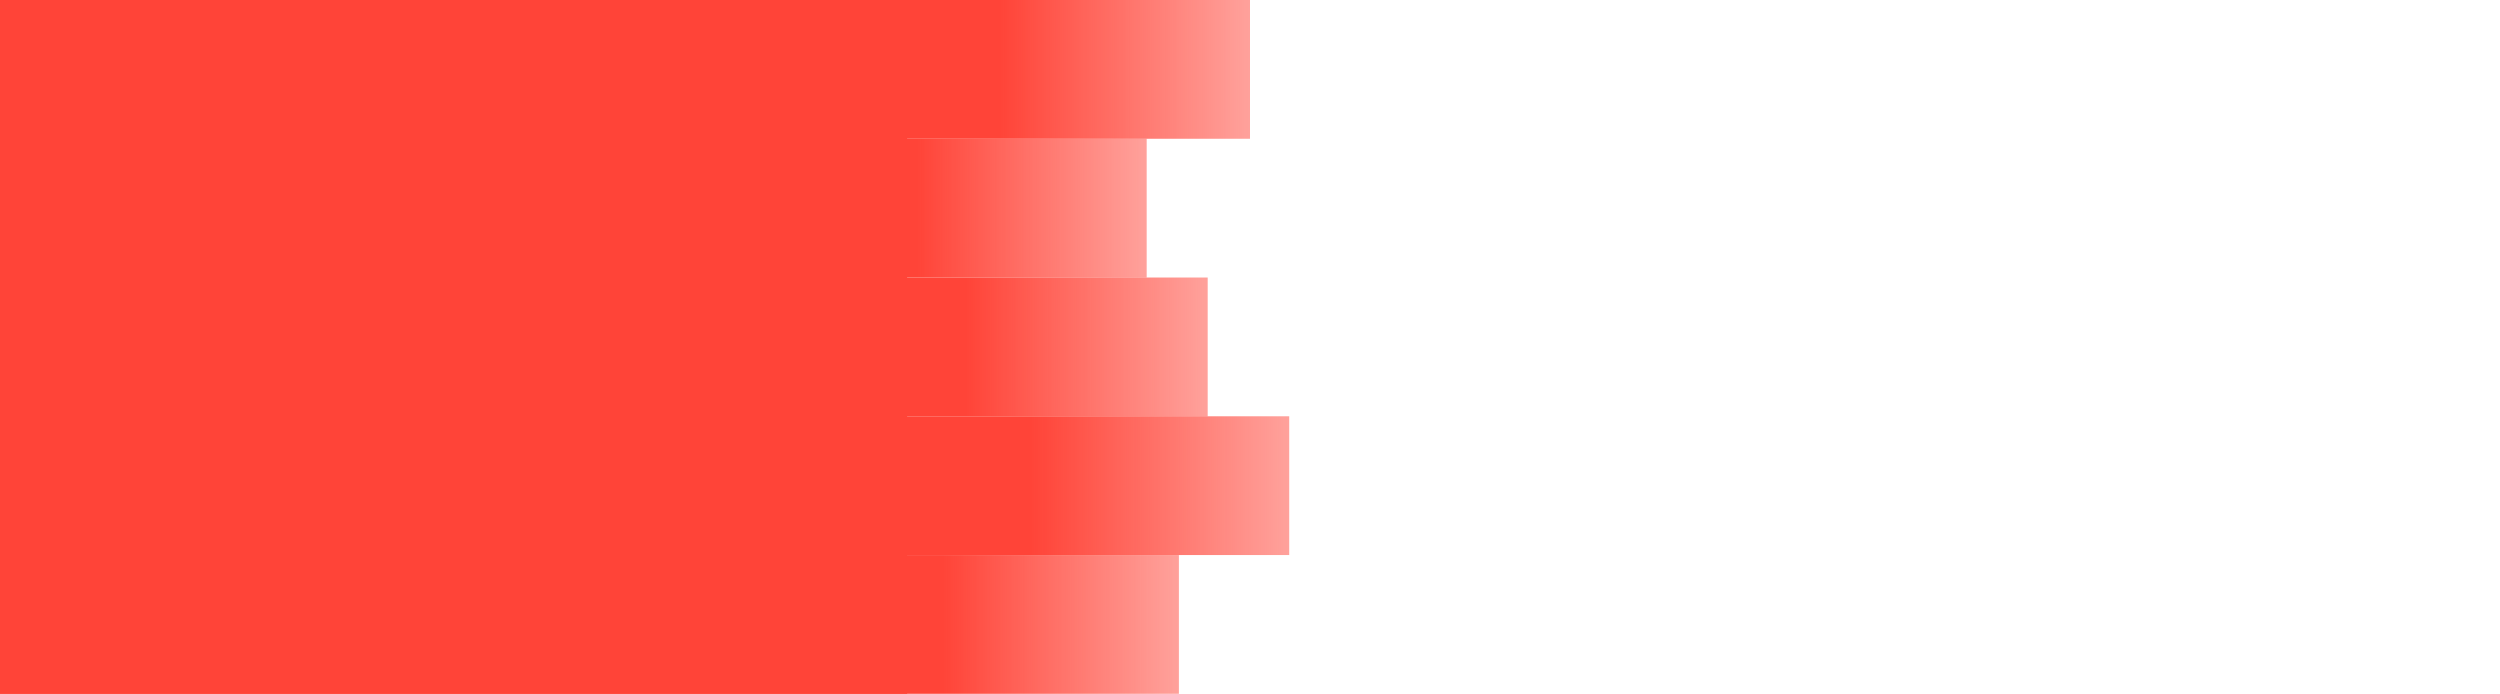
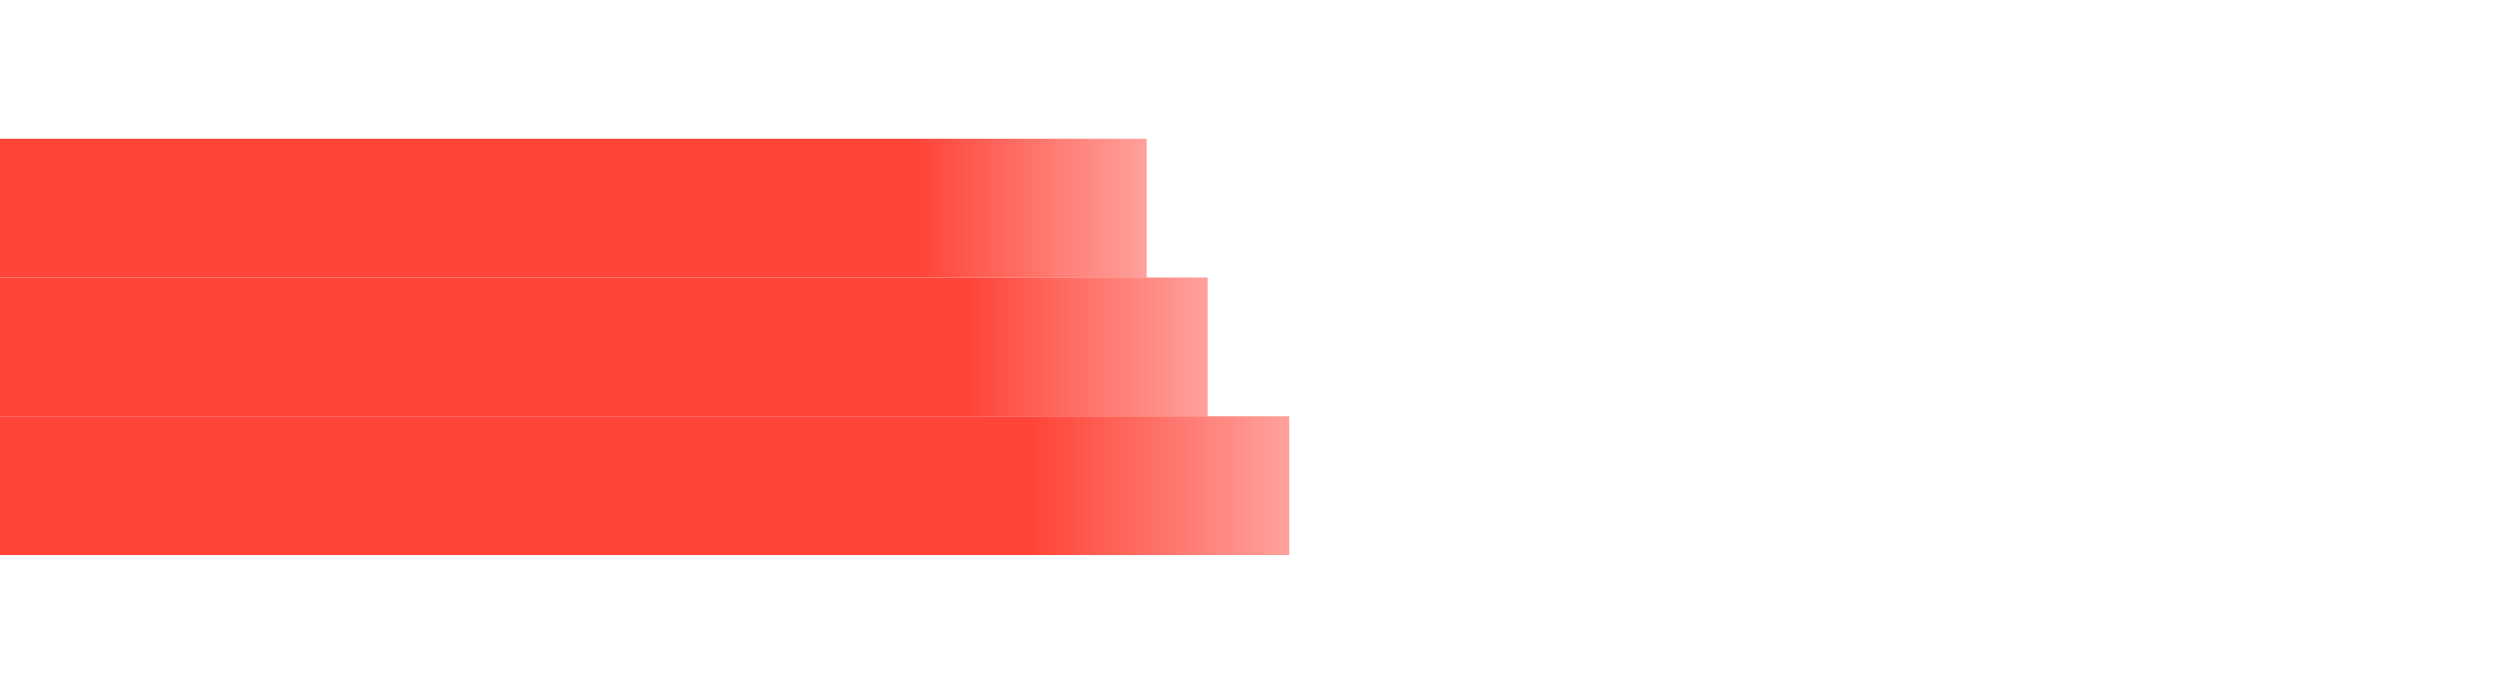
<svg xmlns="http://www.w3.org/2000/svg" version="1.1" x="0px" y="0px" viewBox="0 0 2180 605" style="enable-background:new 0 0 2180 605;" xml:space="preserve">
  <style type="text/css">
	.st0{fill:#FF4438;}
	.st1{fill:url(#SVGID_1_);}
	.st2{fill:url(#SVGID_00000031918971288264644760000016701543287854189987_);}
	.st3{fill:url(#SVGID_00000169532198979058142840000006933329473206293383_);}
	.st4{fill:url(#SVGID_00000108302892617801645060000013056340245419997587_);}
	.st5{fill:url(#SVGID_00000047780039635127699770000007198476397612696452_);}
</style>
  <g id="Laag_1">
-     <rect class="st0" width="791" height="605" />
    <g>
      <linearGradient id="SVGID_1_" gradientUnits="userSpaceOnUse" x1="0" y1="60.5" x2="1090" y2="60.5">
        <stop offset="0.8" style="stop-color:#FF4438" />
        <stop offset="1" style="stop-color:#FF4438;stop-opacity:0.5" />
      </linearGradient>
-       <rect x="0" y="0" class="st1" width="1090" height="121" />
      <linearGradient id="SVGID_00000086664794321581617210000001226423274986566817_" gradientUnits="userSpaceOnUse" x1="0" y1="181.5" x2="999.852" y2="181.5">
        <stop offset="0.8" style="stop-color:#FF4438" />
        <stop offset="1" style="stop-color:#FF4438;stop-opacity:0.5" />
      </linearGradient>
      <rect x="0" y="121" style="fill:url(#SVGID_00000086664794321581617210000001226423274986566817_);" width="999.9" height="121" />
      <linearGradient id="SVGID_00000054254445783318374170000002256056262875015303_" gradientUnits="userSpaceOnUse" x1="0" y1="544.5" x2="1028" y2="544.5">
        <stop offset="0.8" style="stop-color:#FF4438" />
        <stop offset="1" style="stop-color:#FF4438;stop-opacity:0.5" />
      </linearGradient>
-       <rect x="0" y="484" style="fill:url(#SVGID_00000054254445783318374170000002256056262875015303_);" width="1028" height="121" />
      <linearGradient id="SVGID_00000018211420308919480250000014588972040693881769_" gradientUnits="userSpaceOnUse" x1="0" y1="423.5" x2="1124.158" y2="423.5">
        <stop offset="0.8" style="stop-color:#FF4438" />
        <stop offset="1" style="stop-color:#FF4438;stop-opacity:0.5" />
      </linearGradient>
      <rect x="0" y="363" style="fill:url(#SVGID_00000018211420308919480250000014588972040693881769_);" width="1124.2" height="121" />
      <linearGradient id="SVGID_00000072254152427670740470000002166916941855132054_" gradientUnits="userSpaceOnUse" x1="0" y1="302.5" x2="1053.149" y2="302.5">
        <stop offset="0.8" style="stop-color:#FF4438" />
        <stop offset="1" style="stop-color:#FF4438;stop-opacity:0.5" />
      </linearGradient>
      <rect x="0" y="242" style="fill:url(#SVGID_00000072254152427670740470000002166916941855132054_);" width="1053.1" height="121" />
    </g>
  </g>
  <g id="Hulplijnen">
</g>
</svg>